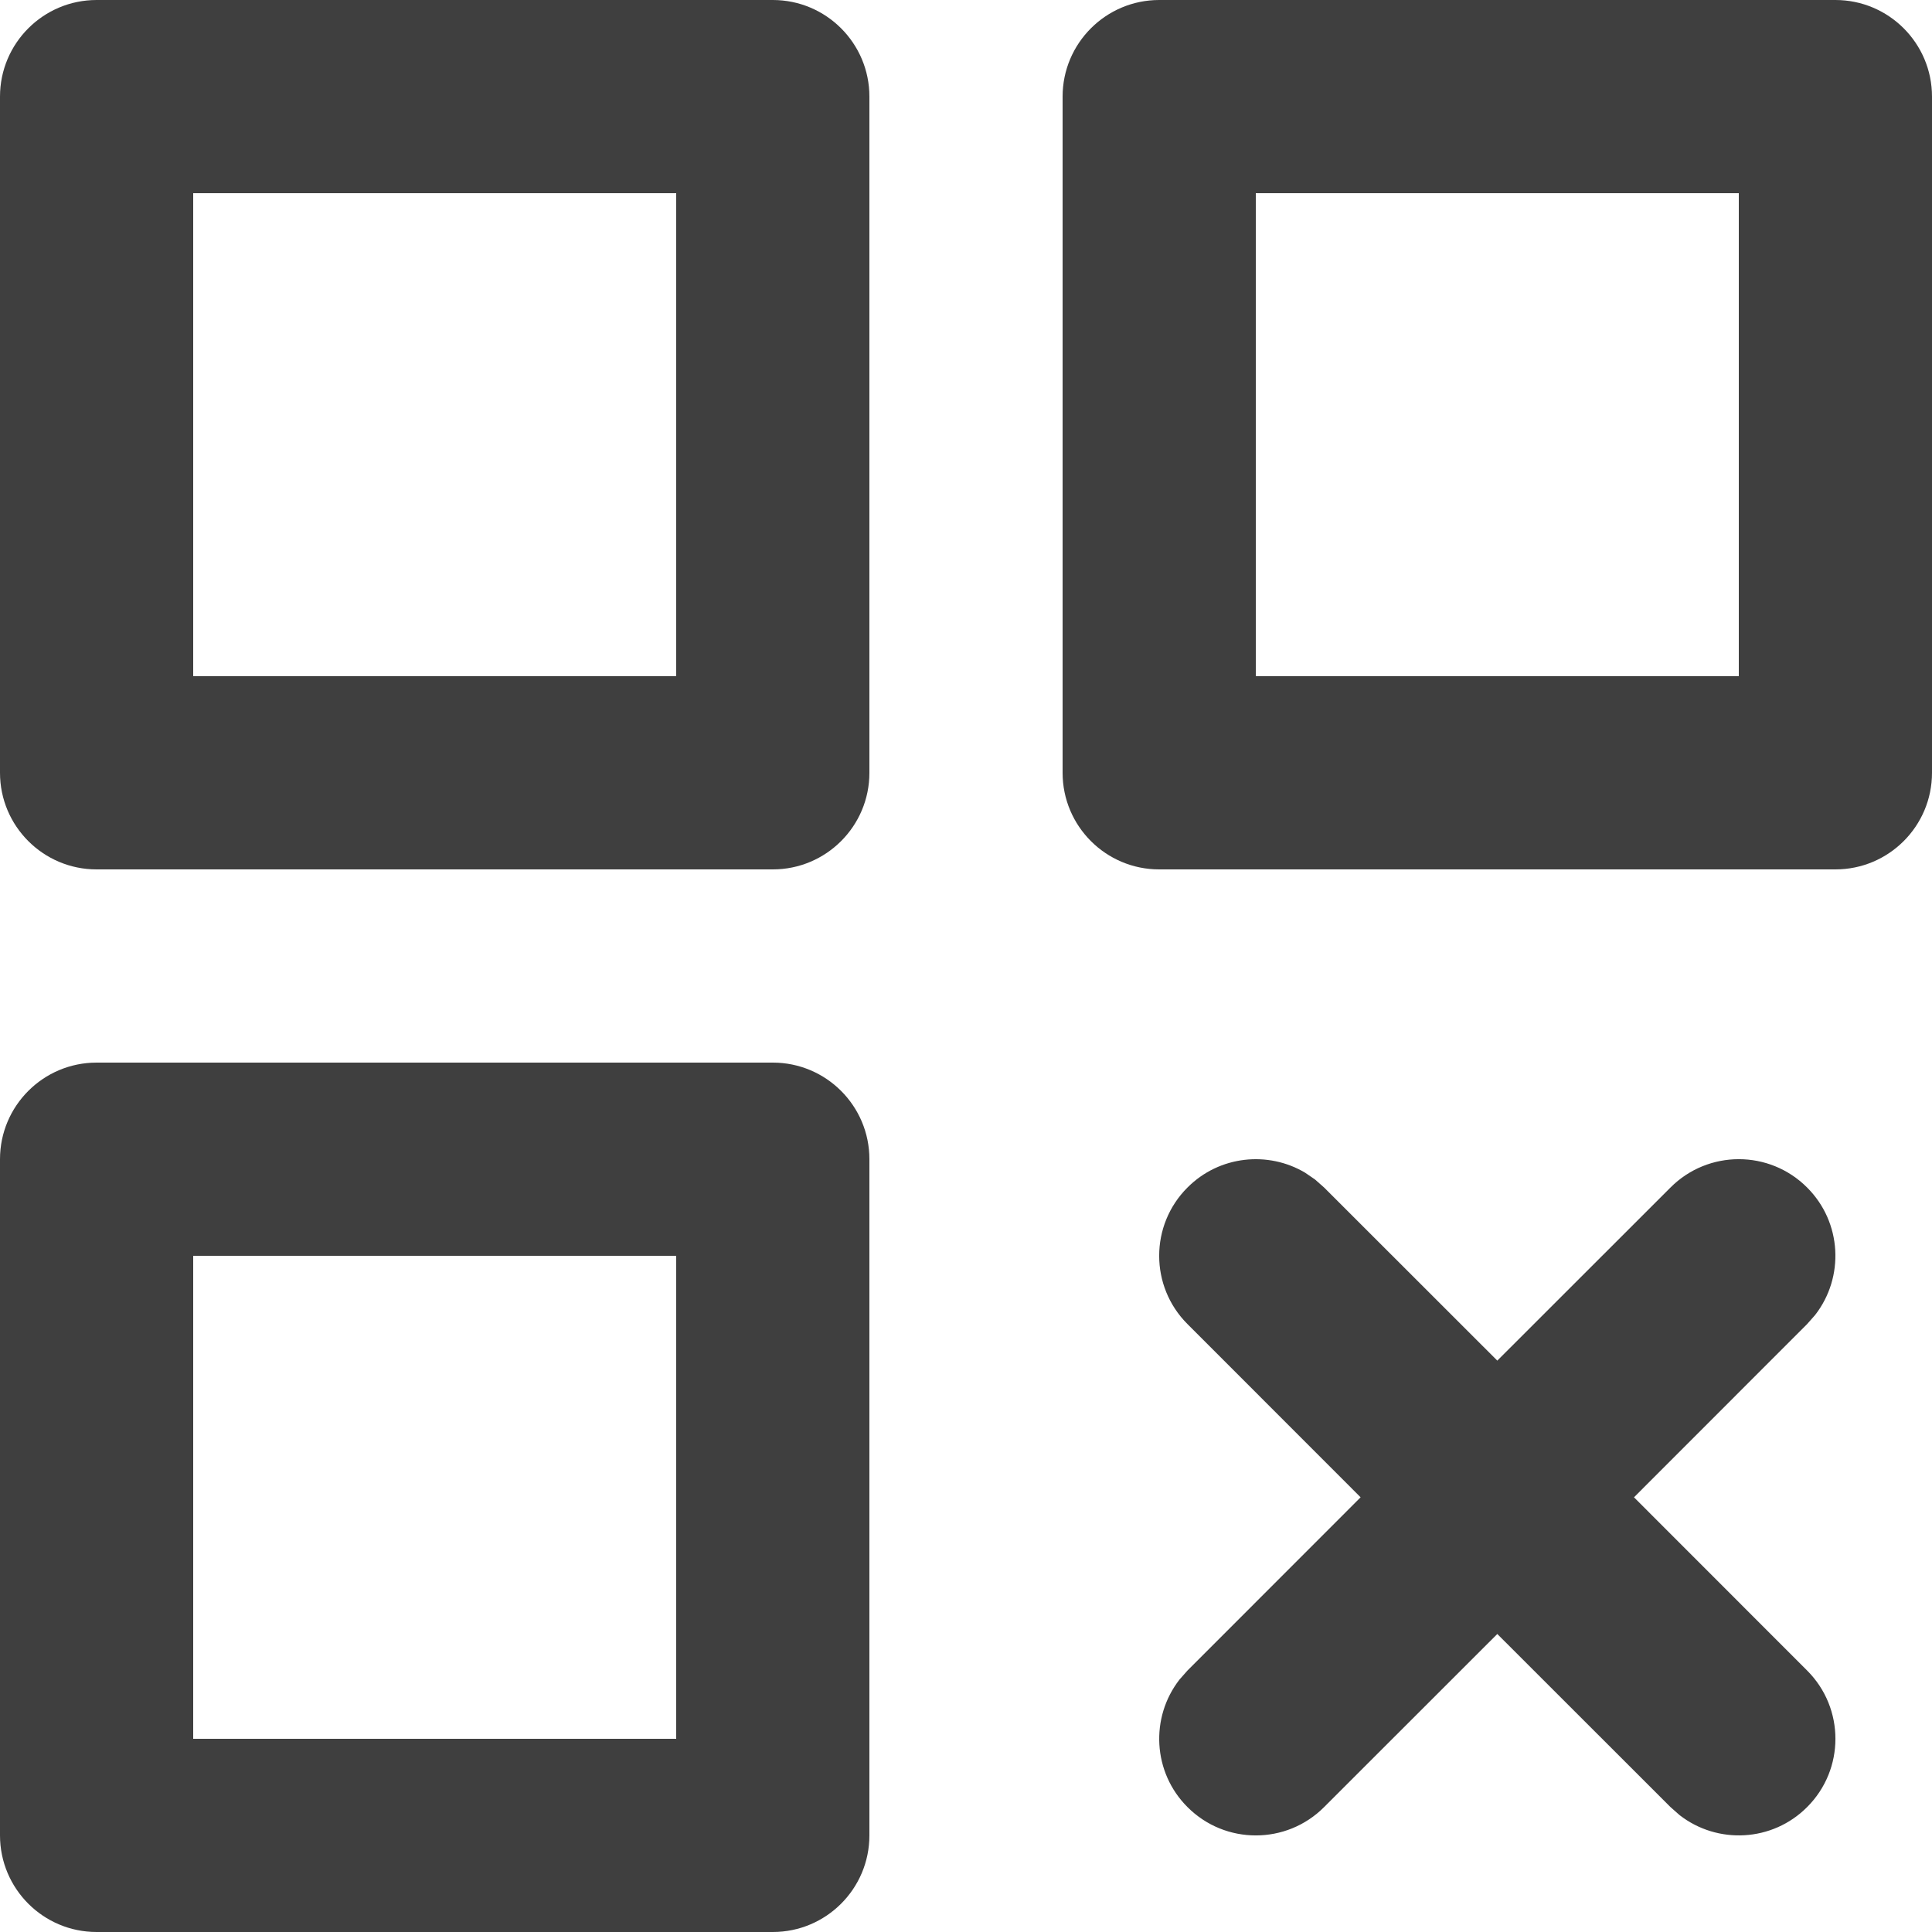
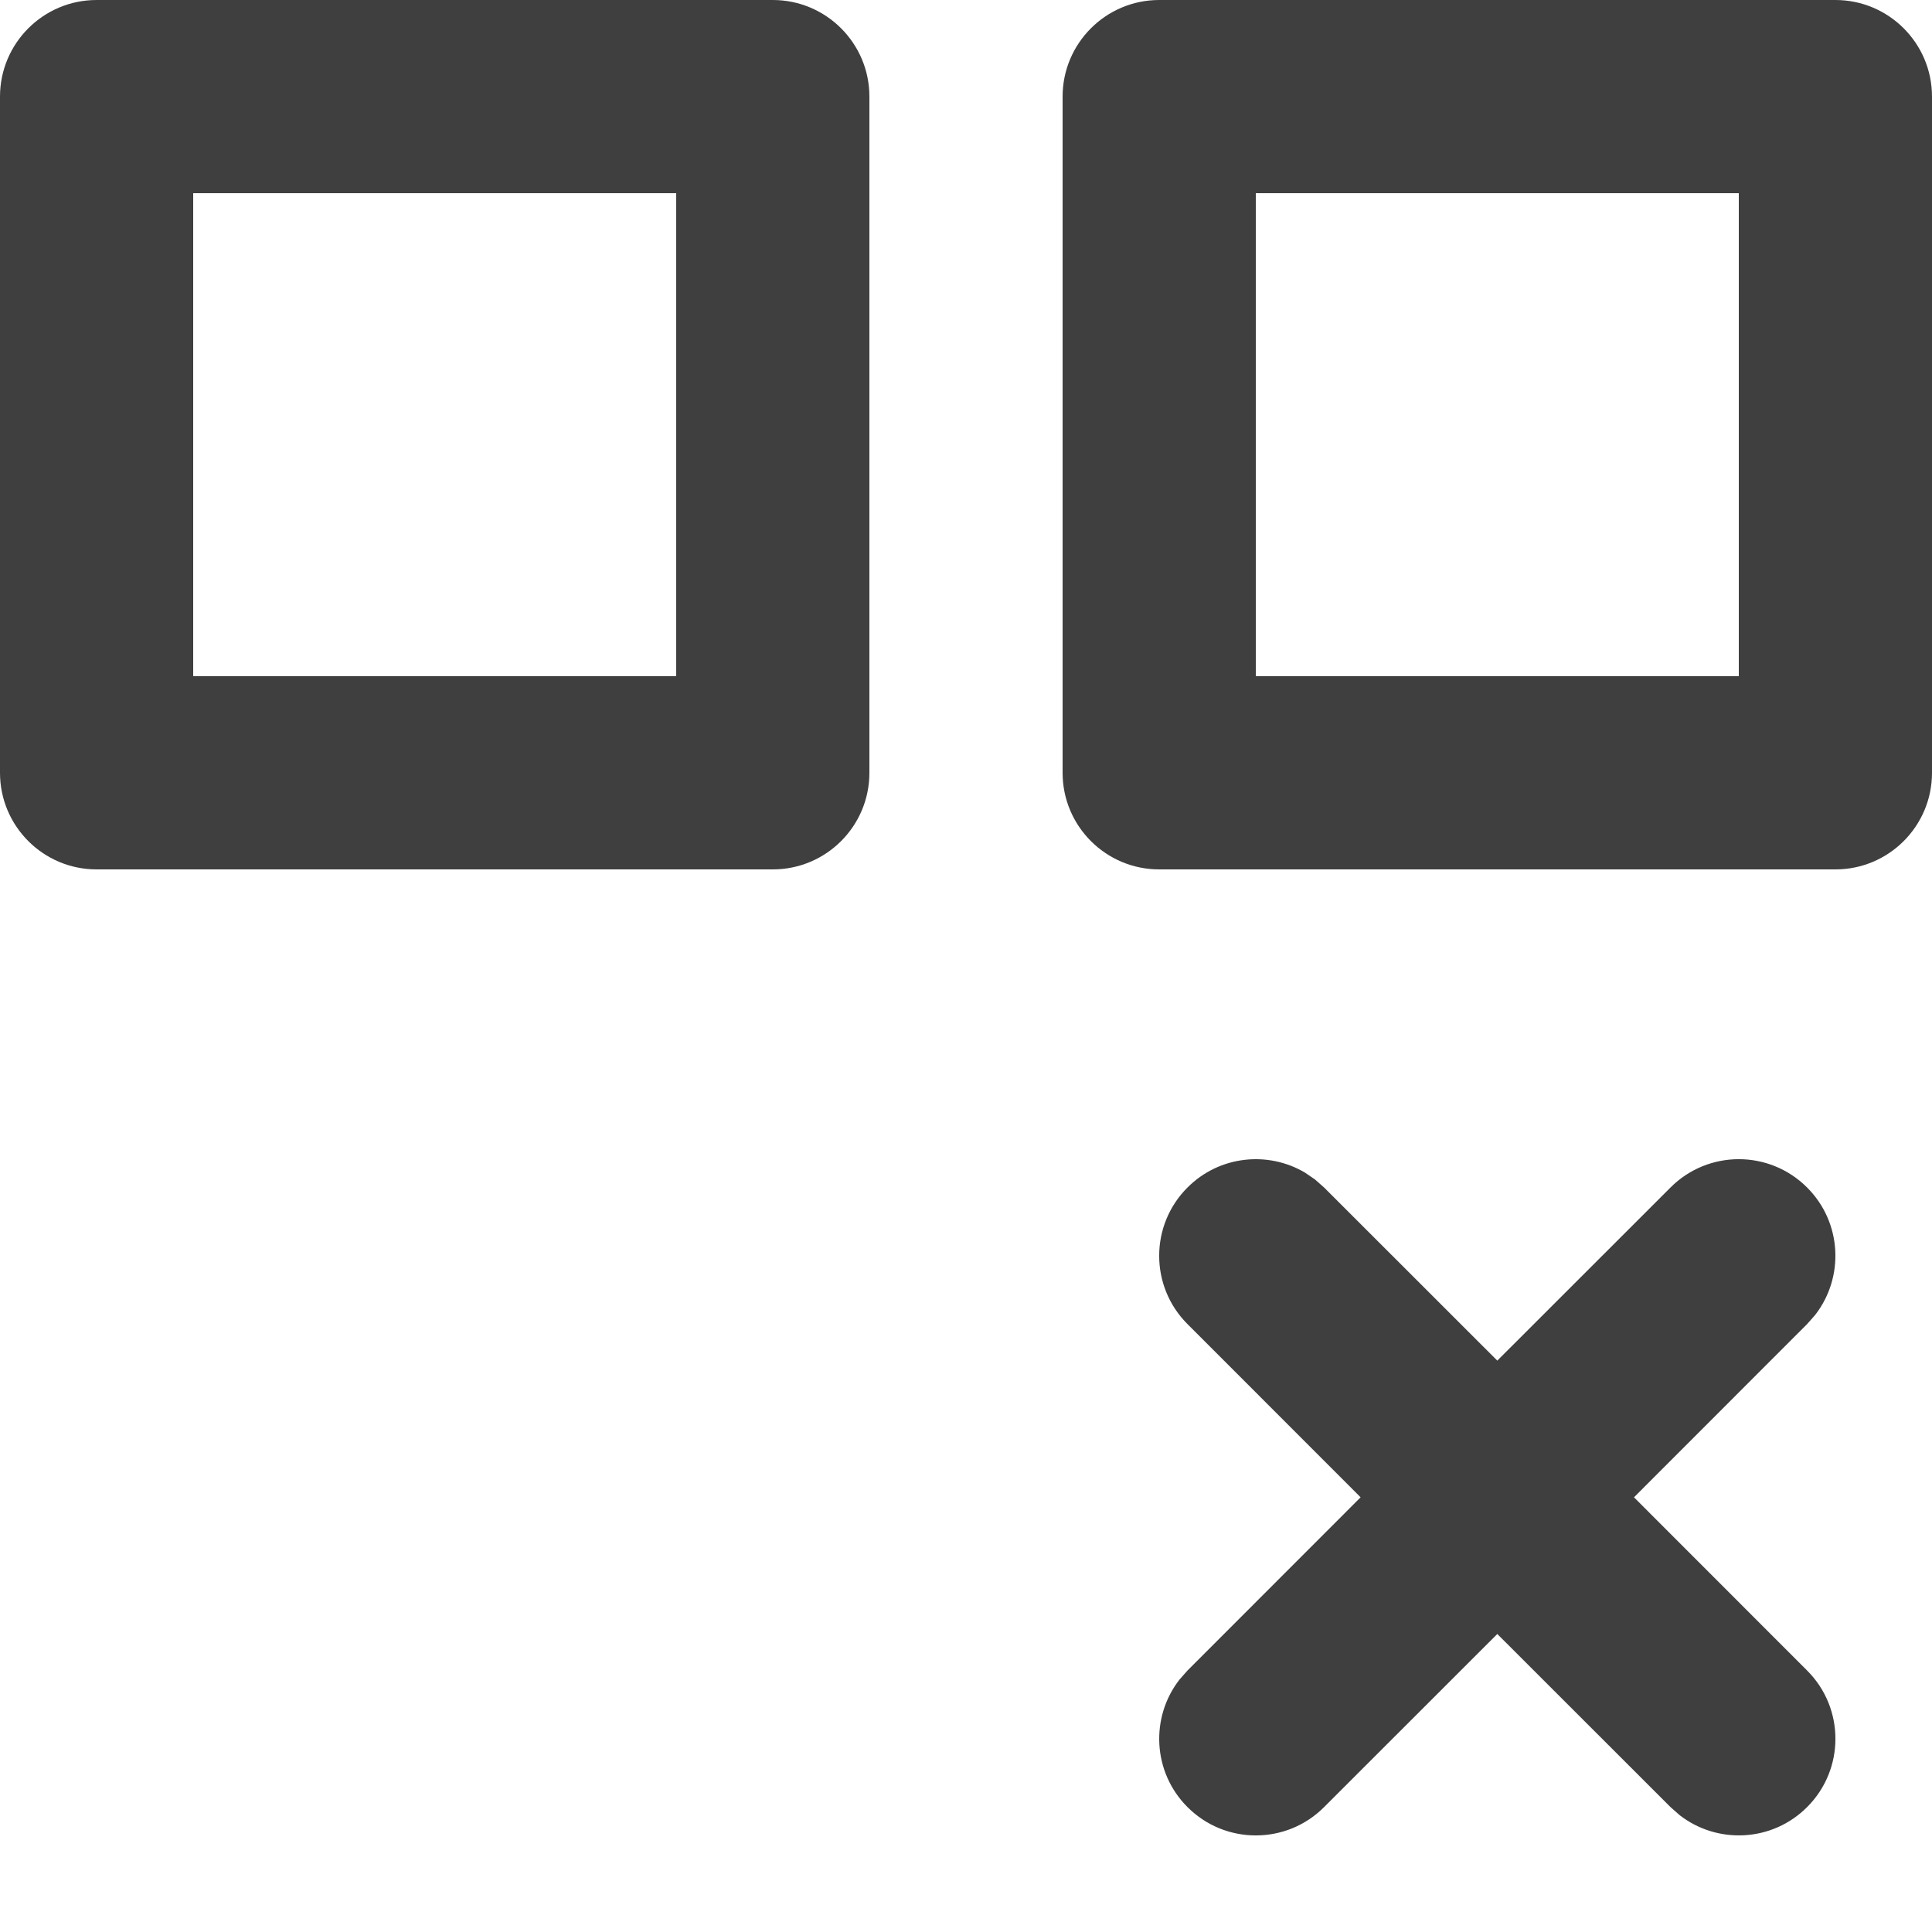
<svg xmlns="http://www.w3.org/2000/svg" width="20px" height="20px" viewBox="0 0 20 20" version="1.1">
  <title>Dark / 20 / applications@svg</title>
  <desc>Created with Sketch.</desc>
  <g id="Dark-/-20-/-applications" stroke="none" stroke-width="1" fill="none" fill-rule="evenodd">
    <path d="M8,0 L1,0 C0.448,0 0,0.448 0,1 L0,8 C0,8.552 0.448,9 1,9 L8,9 C8.552,9 9,8.552 9,8 L9,1 C9,0.448 8.552,0 8,0 Z M7,2 L7,7 L2,7 L2,2 L7,2 Z" id="Rectangle" fill="#3F3F3F" />
-     <path d="M8,11 L1,11 C0.448,11 0,11.448 0,12 L0,19 C0,19.552 0.448,20 1,20 L8,20 C8.552,20 9,19.552 9,19 L9,12 C9,11.448 8.552,11 8,11 Z M7,13 L7,18 L2,18 L2,13 L7,13 Z" id="Rectangle-Copy" fill="#3F3F3F" />
    <path d="M19,0 L12,0 C11.448,0 11,0.448 11,1 L11,8 C11,8.552 11.448,9 12,9 L19,9 C19.552,9 20,8.552 20,8 L20,1 C20,0.448 19.552,0 19,0 Z M18,2 L18,7 L13,7 L13,2 L18,2 Z" id="Rectangle" fill="#3F3F3F" />
    <path d="M13.613,12.21 L13.707,12.293 L15.5,14.085 L17.293,12.293 C17.683,11.902 18.317,11.902 18.707,12.293 C19.068,12.653 19.095,13.221 18.79,13.613 L18.707,13.707 L16.915,15.5 L18.707,17.293 C19.098,17.683 19.098,18.317 18.707,18.707 C18.347,19.068 17.779,19.095 17.387,18.79 L17.293,18.707 L15.5,16.915 L13.707,18.707 C13.317,19.098 12.683,19.098 12.293,18.707 C11.932,18.347 11.905,17.779 12.21,17.387 L12.293,17.293 L14.085,15.5 L12.293,13.707 C11.902,13.317 11.902,12.683 12.293,12.293 C12.623,11.962 13.128,11.912 13.511,12.14 L13.613,12.21 Z" id="Path-51" fill="#3F3F3F" />
  </g>
</svg>